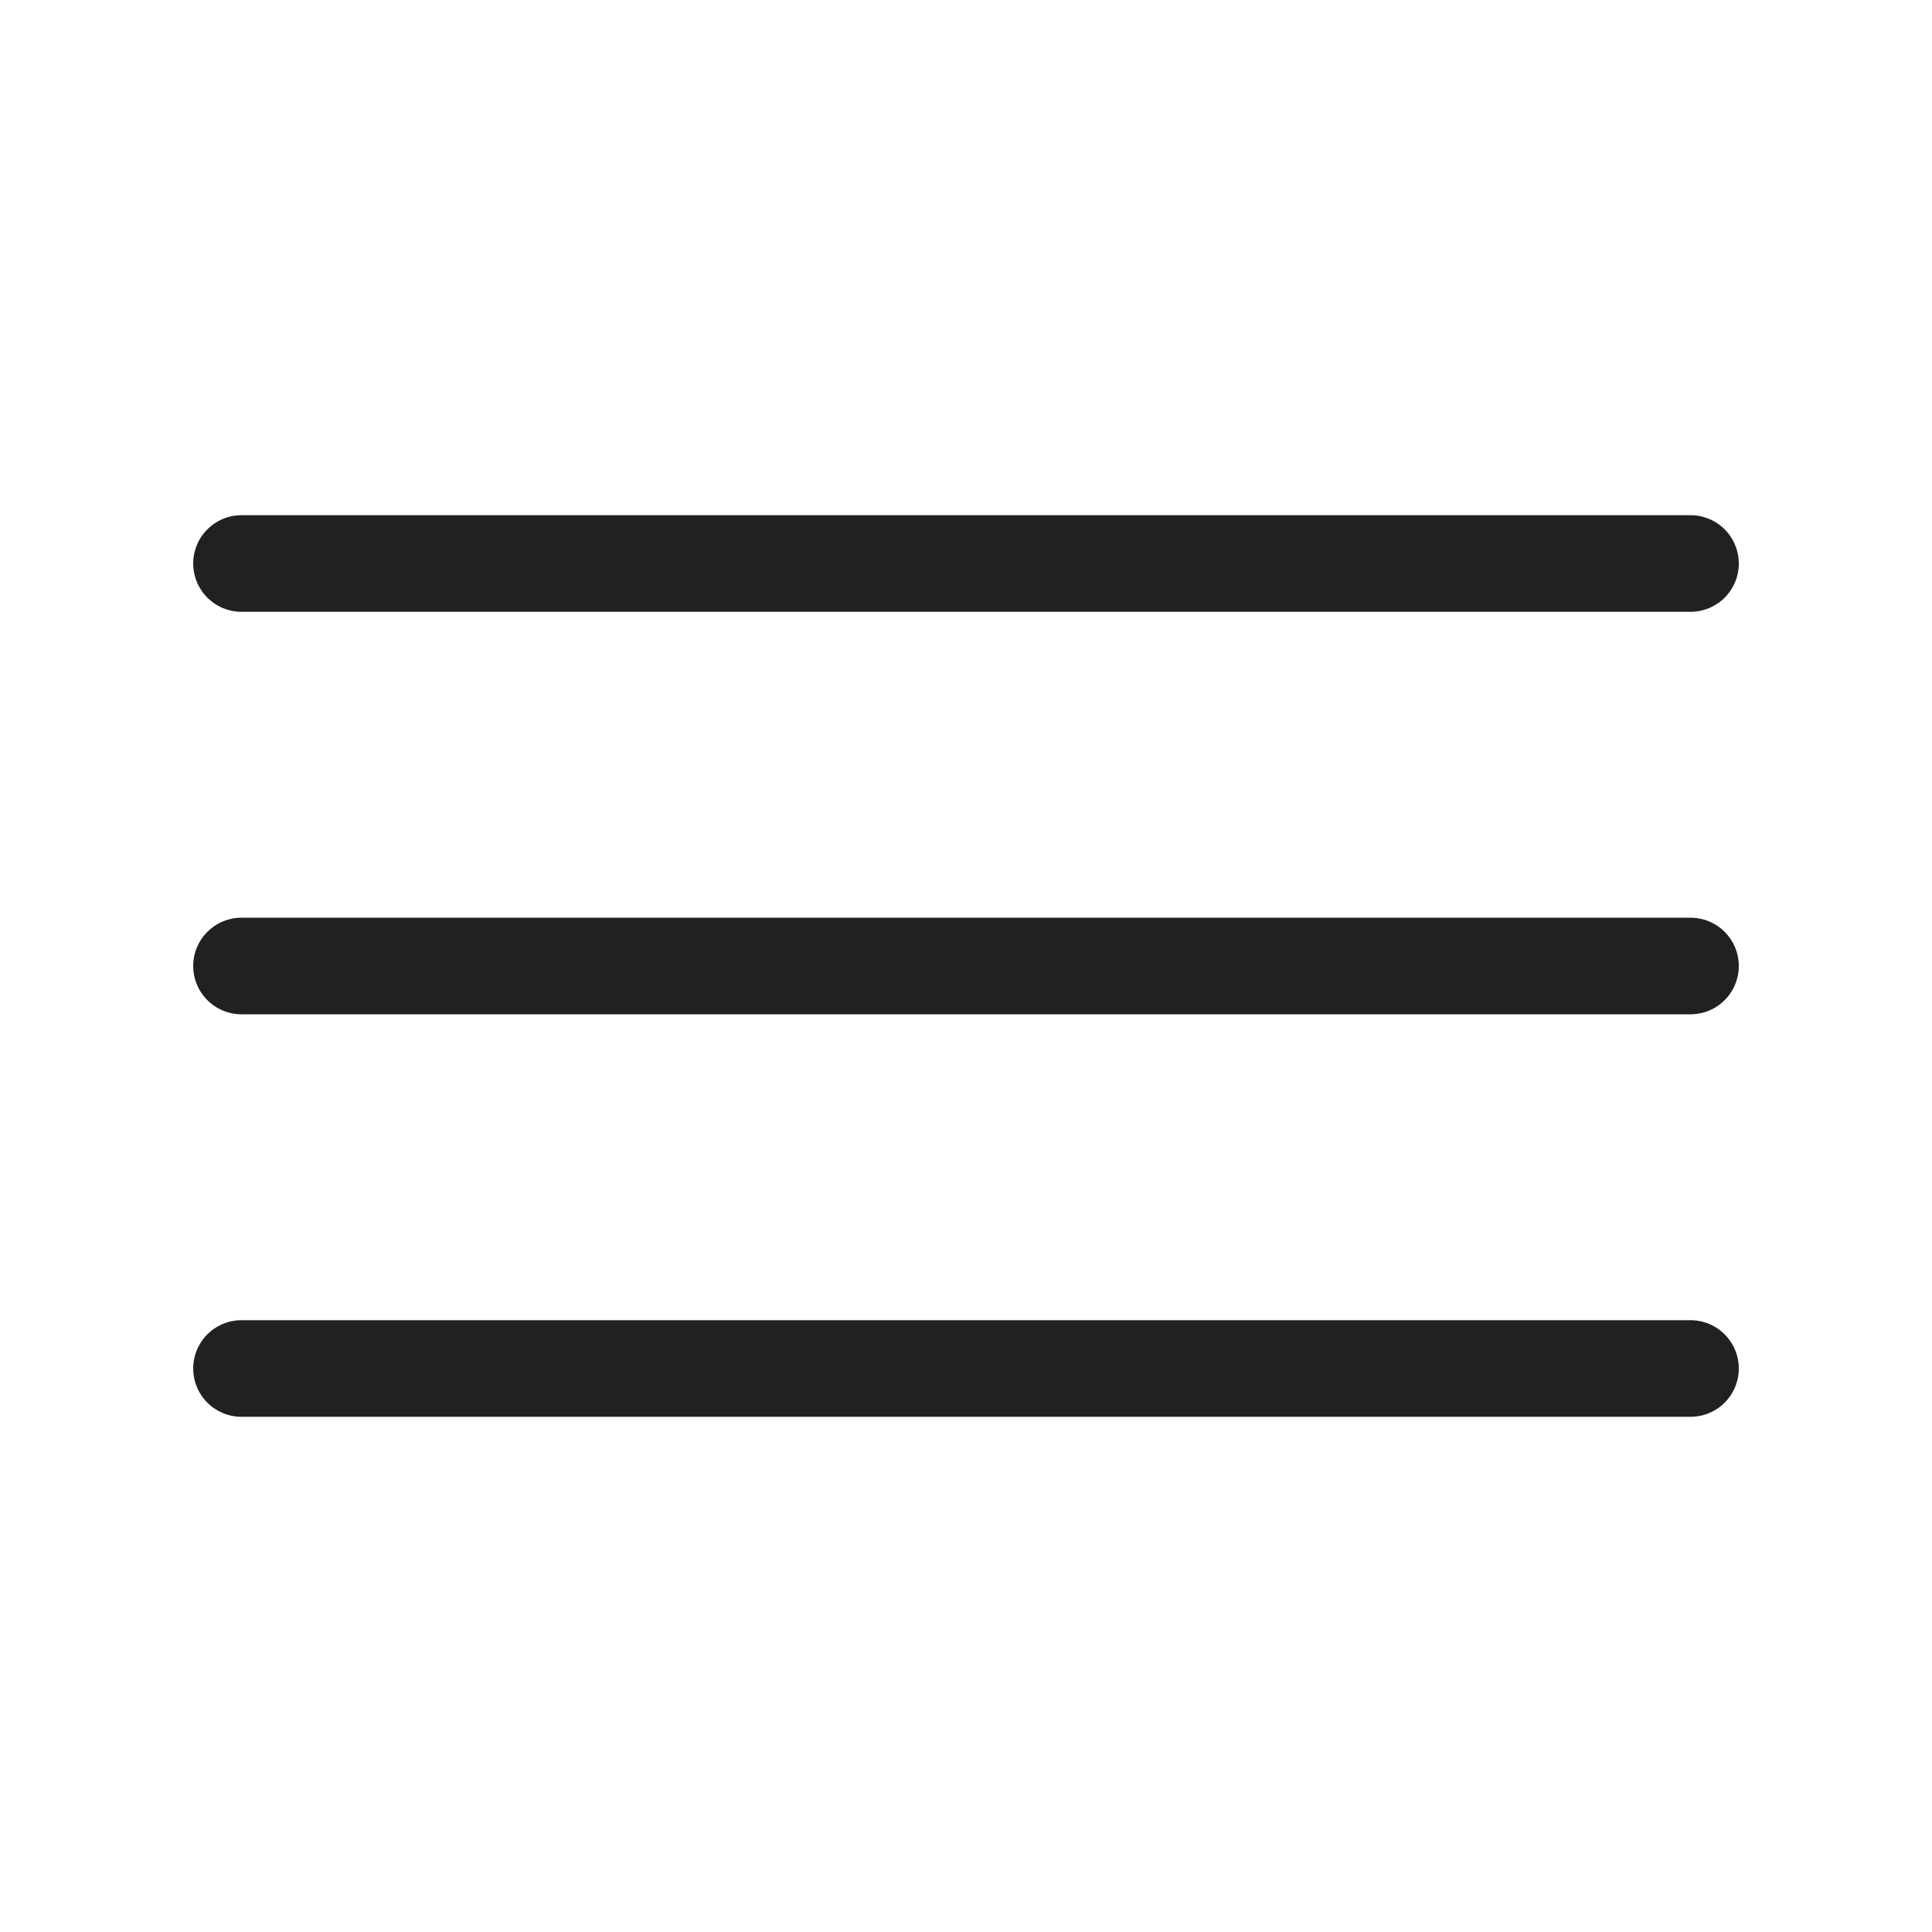
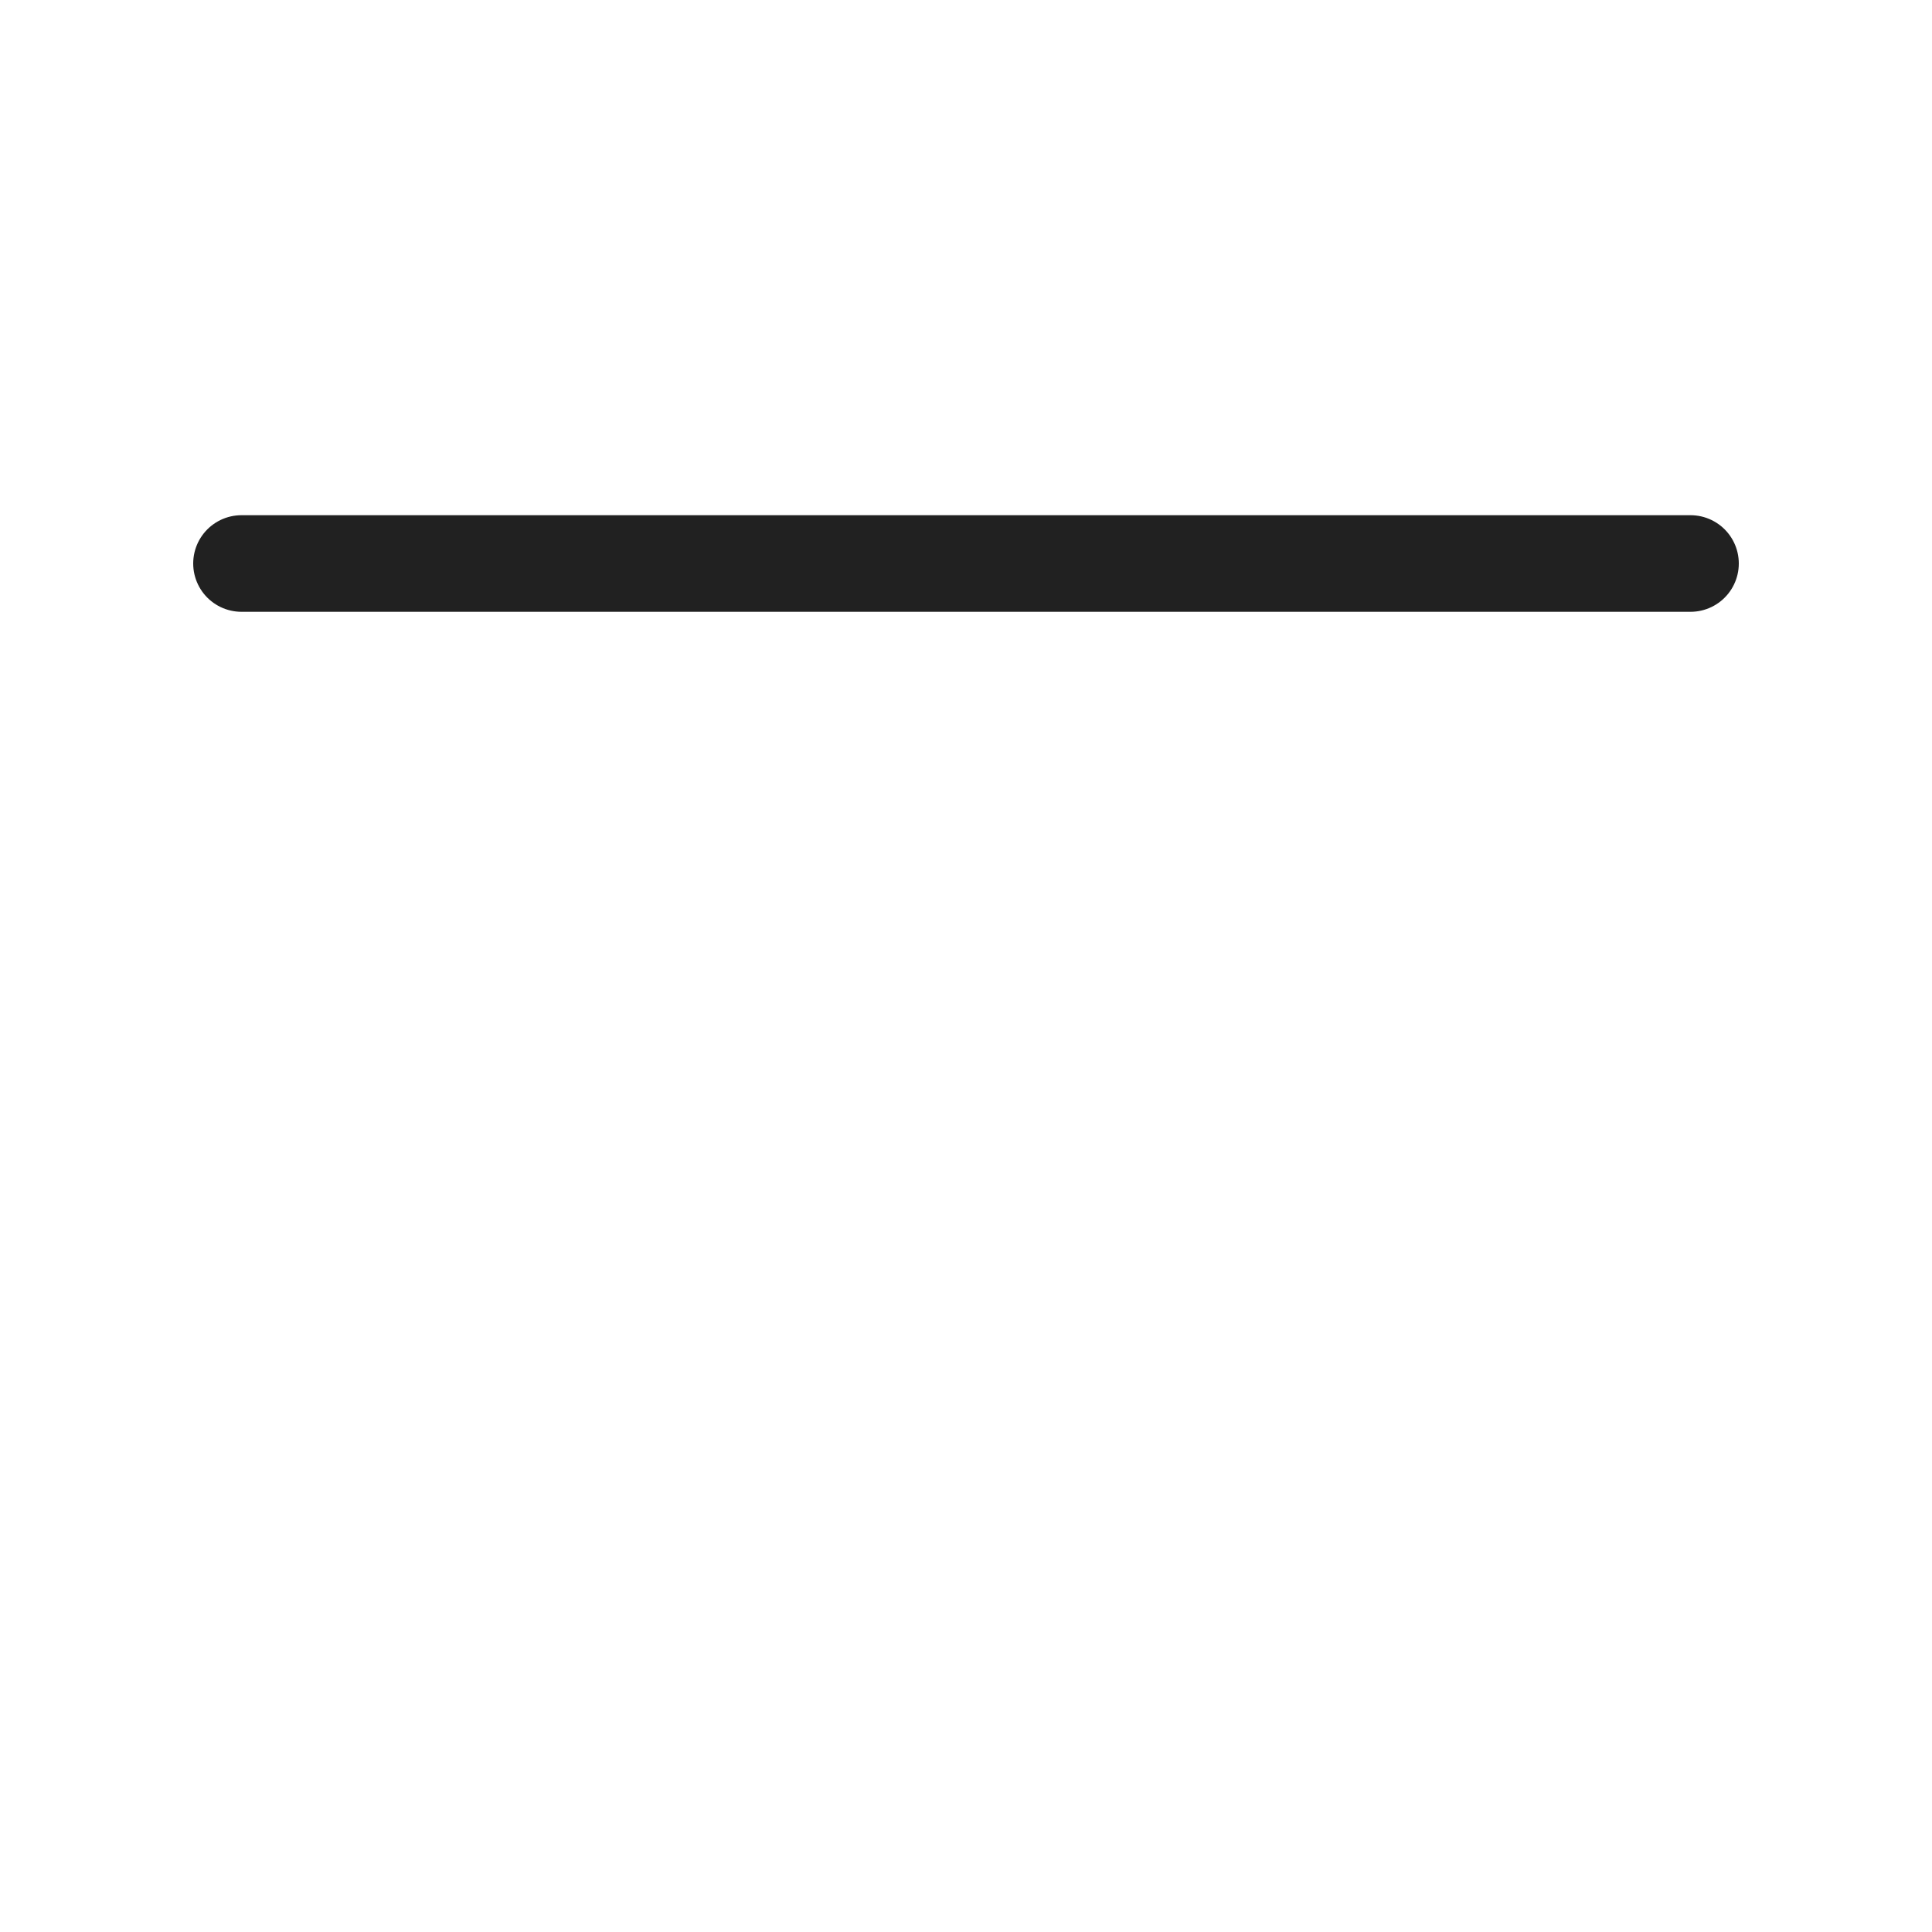
<svg xmlns="http://www.w3.org/2000/svg" width="30" height="30" viewBox="0 0 30 30" fill="none">
  <path d="M3.75 8.75H26.25" stroke="#212121" stroke-width="1.5" stroke-linecap="round" />
-   <path d="M3.75 15H26.25" stroke="#212121" stroke-width="1.5" stroke-linecap="round" />
-   <path d="M3.75 21.25H26.25" stroke="#212121" stroke-width="1.5" stroke-linecap="round" />
</svg>